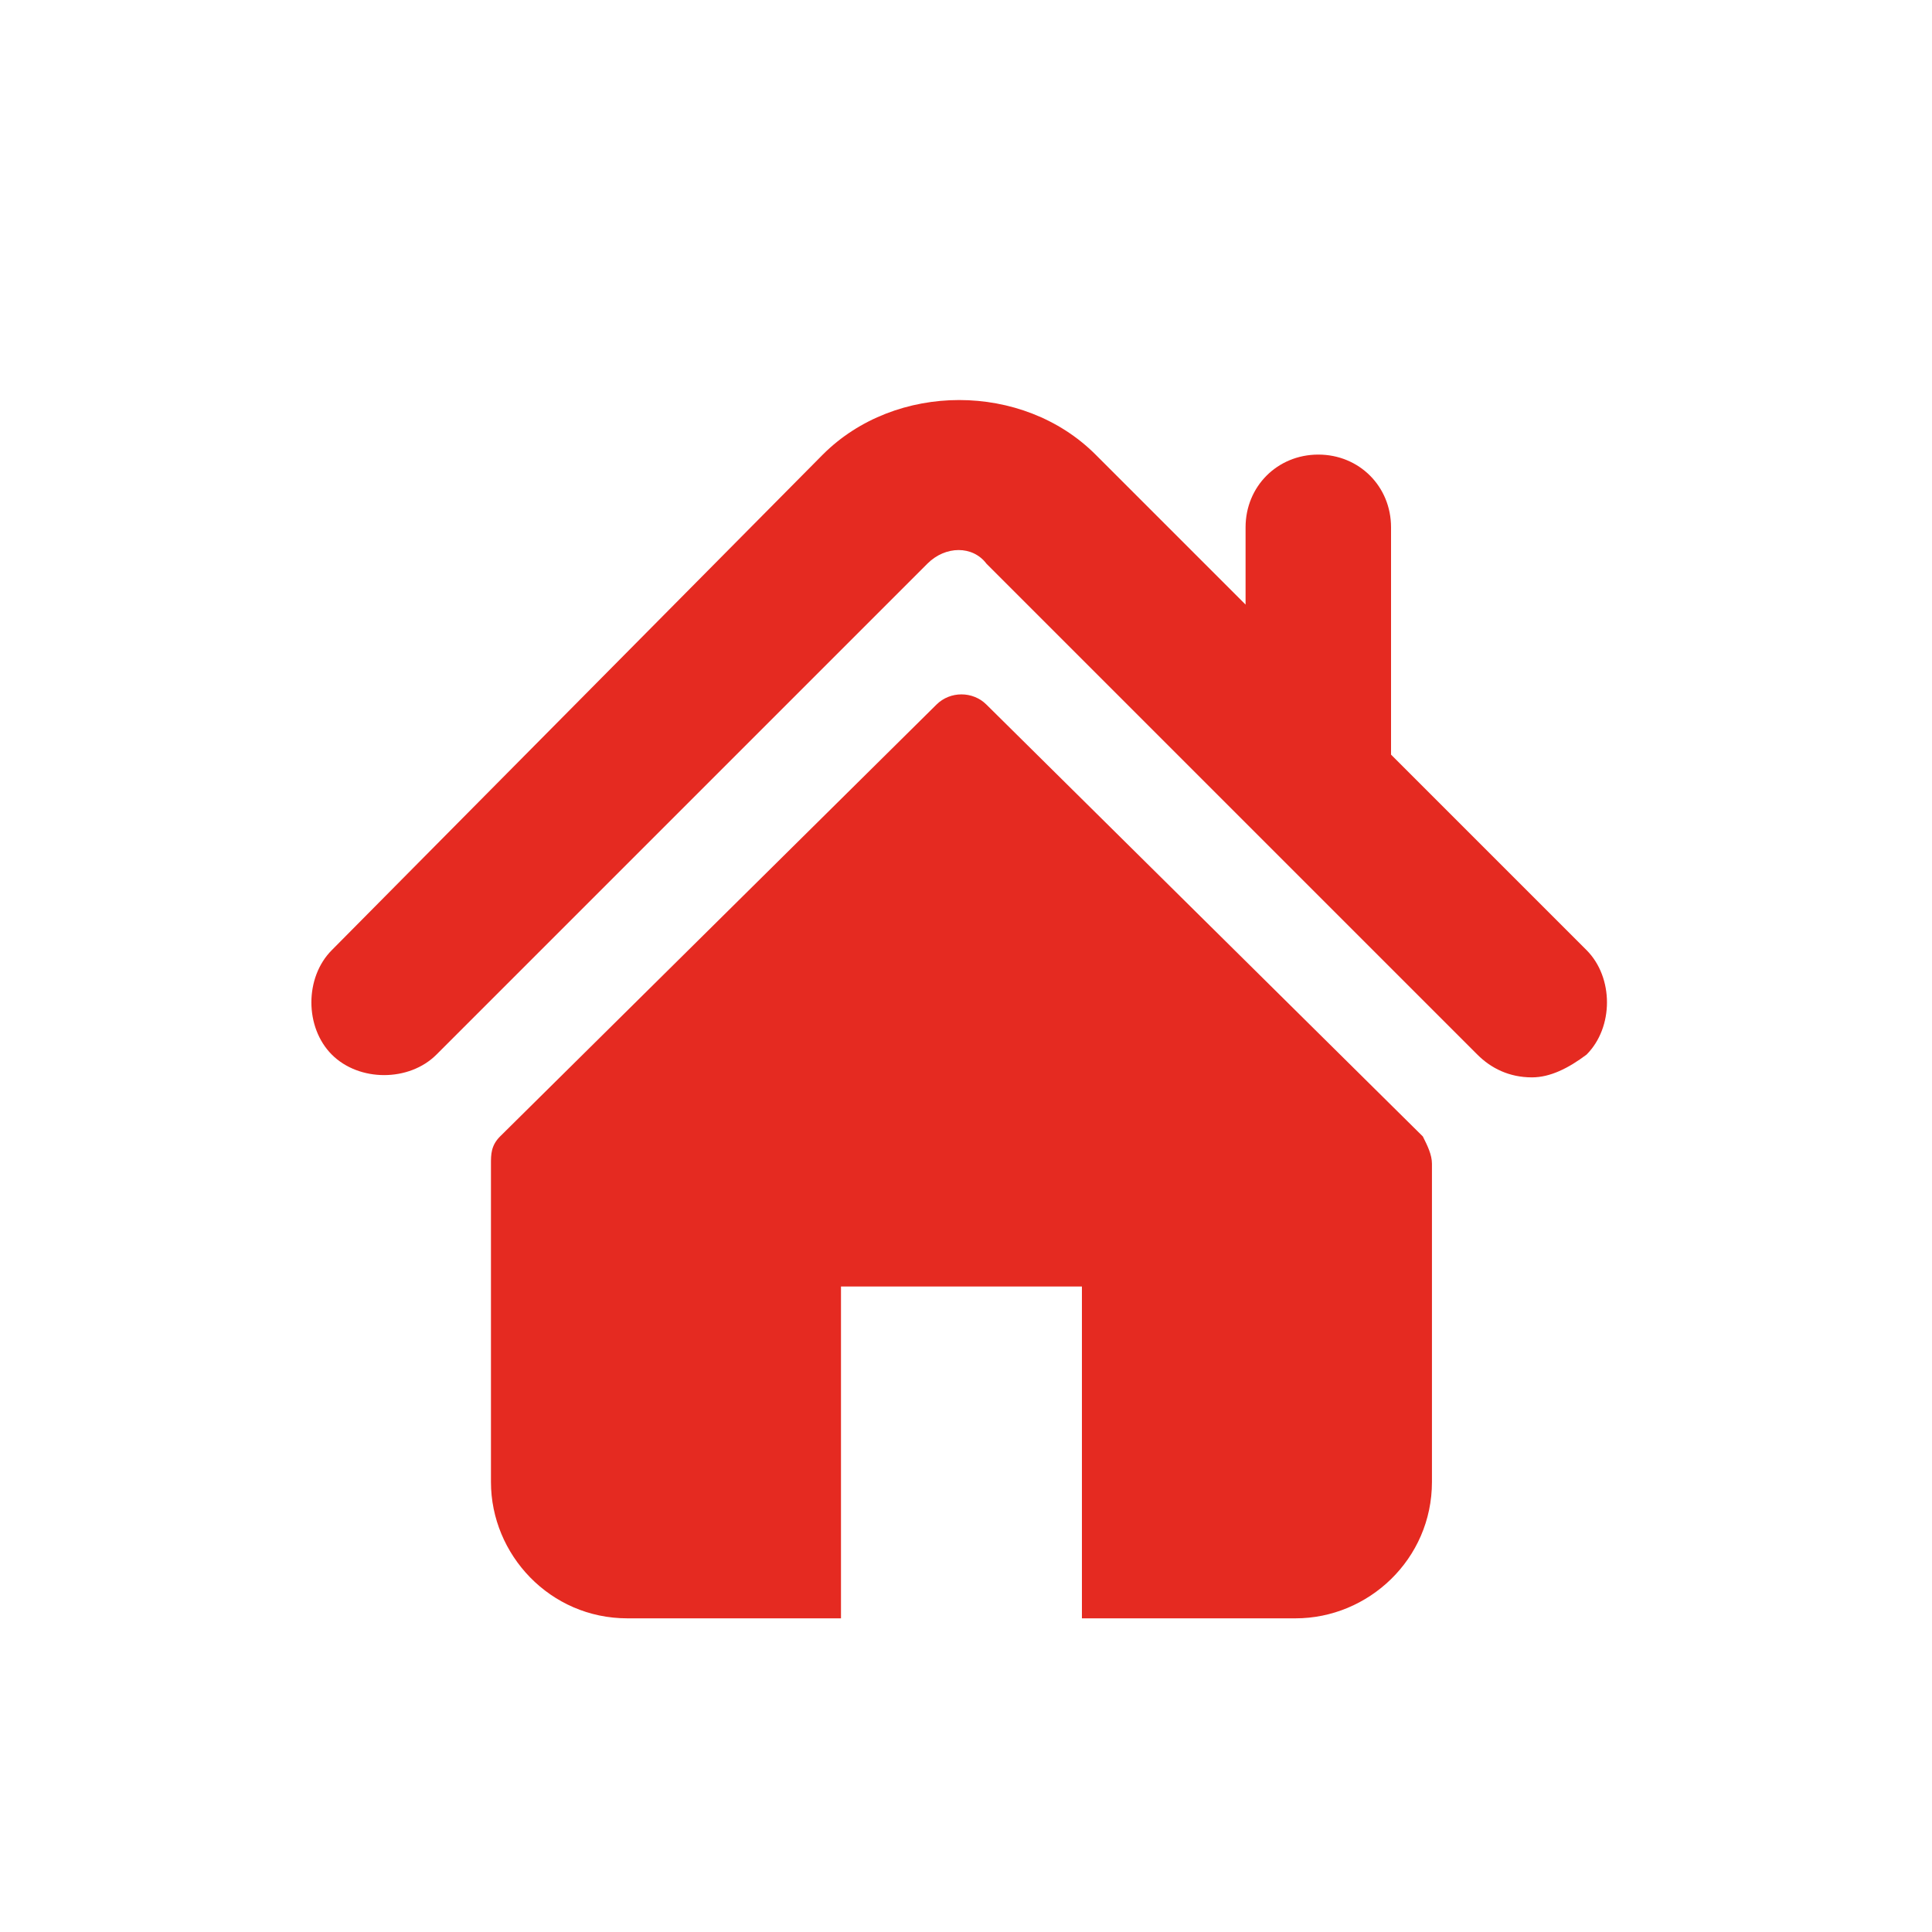
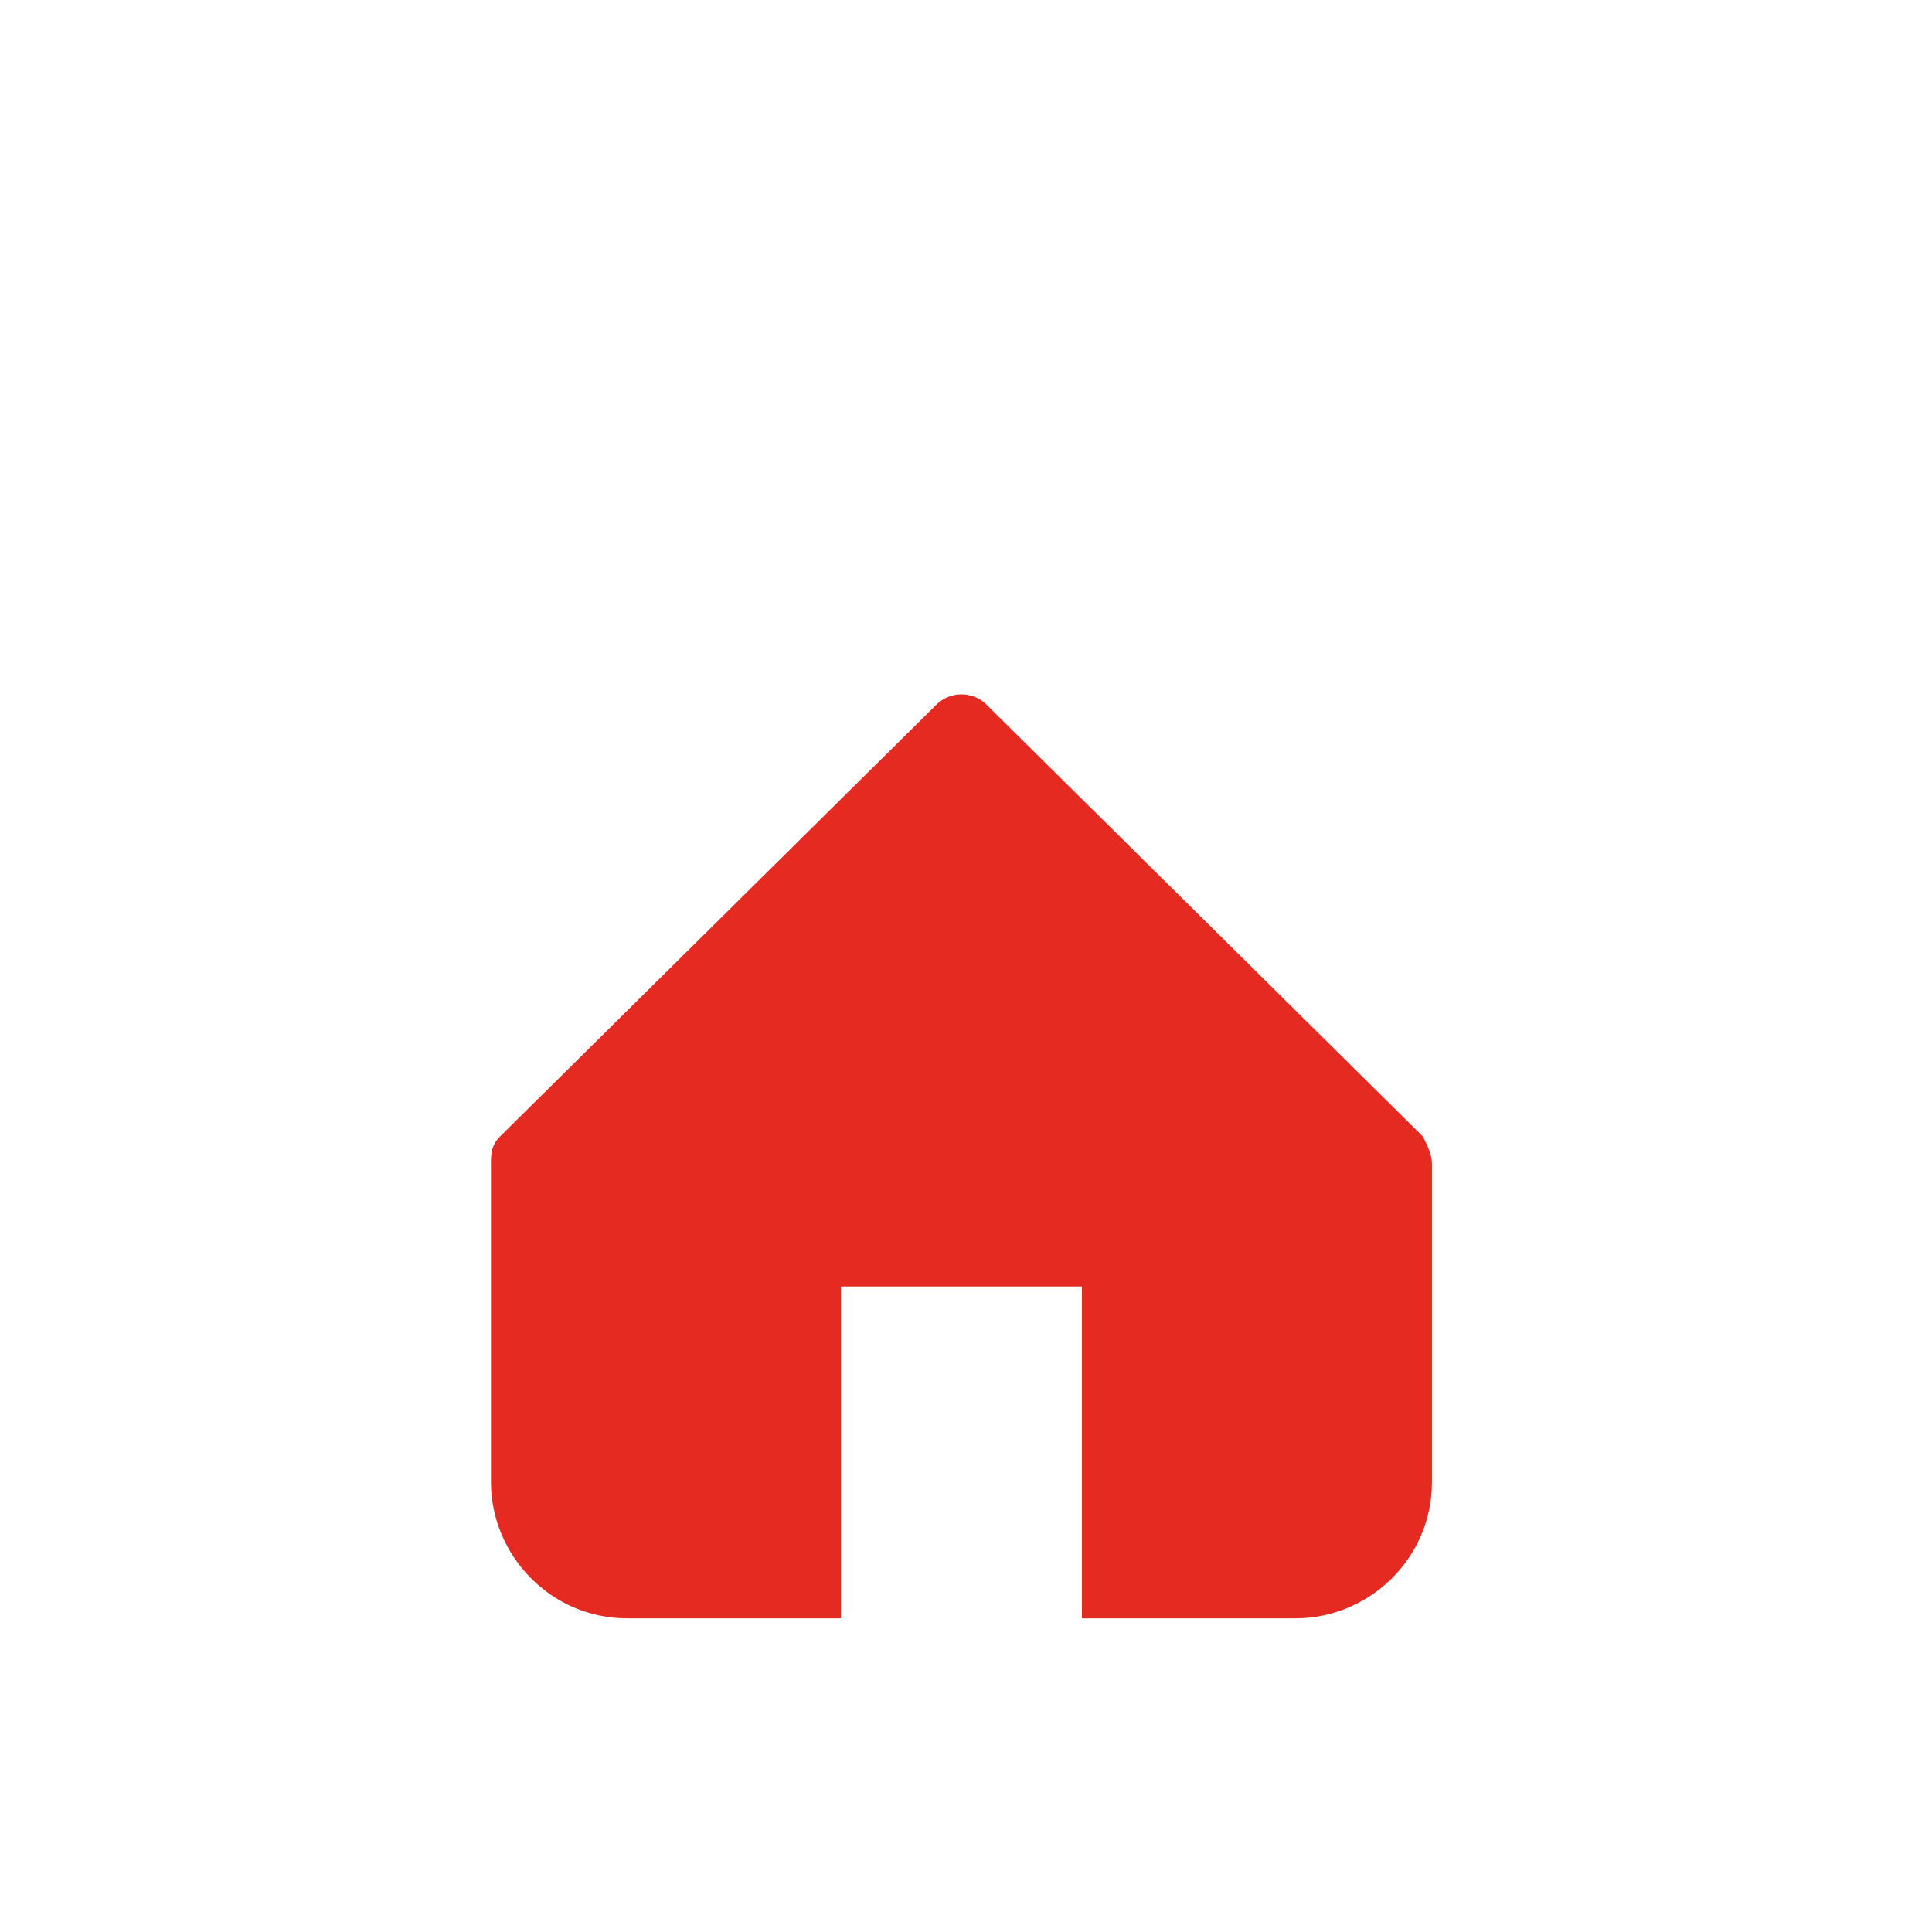
<svg xmlns="http://www.w3.org/2000/svg" version="1.1" id="Layer_1" x="0px" y="0px" viewBox="0 0 42.5 42.5" style="enable-background:new 0 0 42.5 42.5;" xml:space="preserve">
  <style type="text/css">
	.st0{fill:#E52A21;}
</style>
  <g>
    <g>
-       <path class="st0" d="M34.9,20.9l-4.3-4.3v-5c0-0.9-0.7-1.6-1.6-1.6c-0.9,0-1.6,0.7-1.6,1.6v1.7L24.1,10c-1.6-1.6-4.4-1.6-6,0    L7.3,20.9c-0.6,0.6-0.6,1.7,0,2.3c0.6,0.6,1.7,0.6,2.3,0l10.8-10.8c0.4-0.4,1-0.4,1.3,0l10.8,10.8c0.3,0.3,0.7,0.5,1.2,0.5    c0.4,0,0.8-0.2,1.2-0.5C35.5,22.6,35.5,21.5,34.9,20.9L34.9,20.9z M34.9,20.9" />
-     </g>
+       </g>
    <path class="st0" d="M21.7,15.5c-0.3-0.3-0.8-0.3-1.1,0L11,25c-0.2,0.2-0.2,0.4-0.2,0.6v7c0,1.6,1.3,3,3,3h4.7v-7.3h5.3v7.3h4.7   c1.6,0,3-1.3,3-3v-7c0-0.2-0.1-0.4-0.2-0.6L21.7,15.5z M21.7,15.5" />
  </g>
</svg>